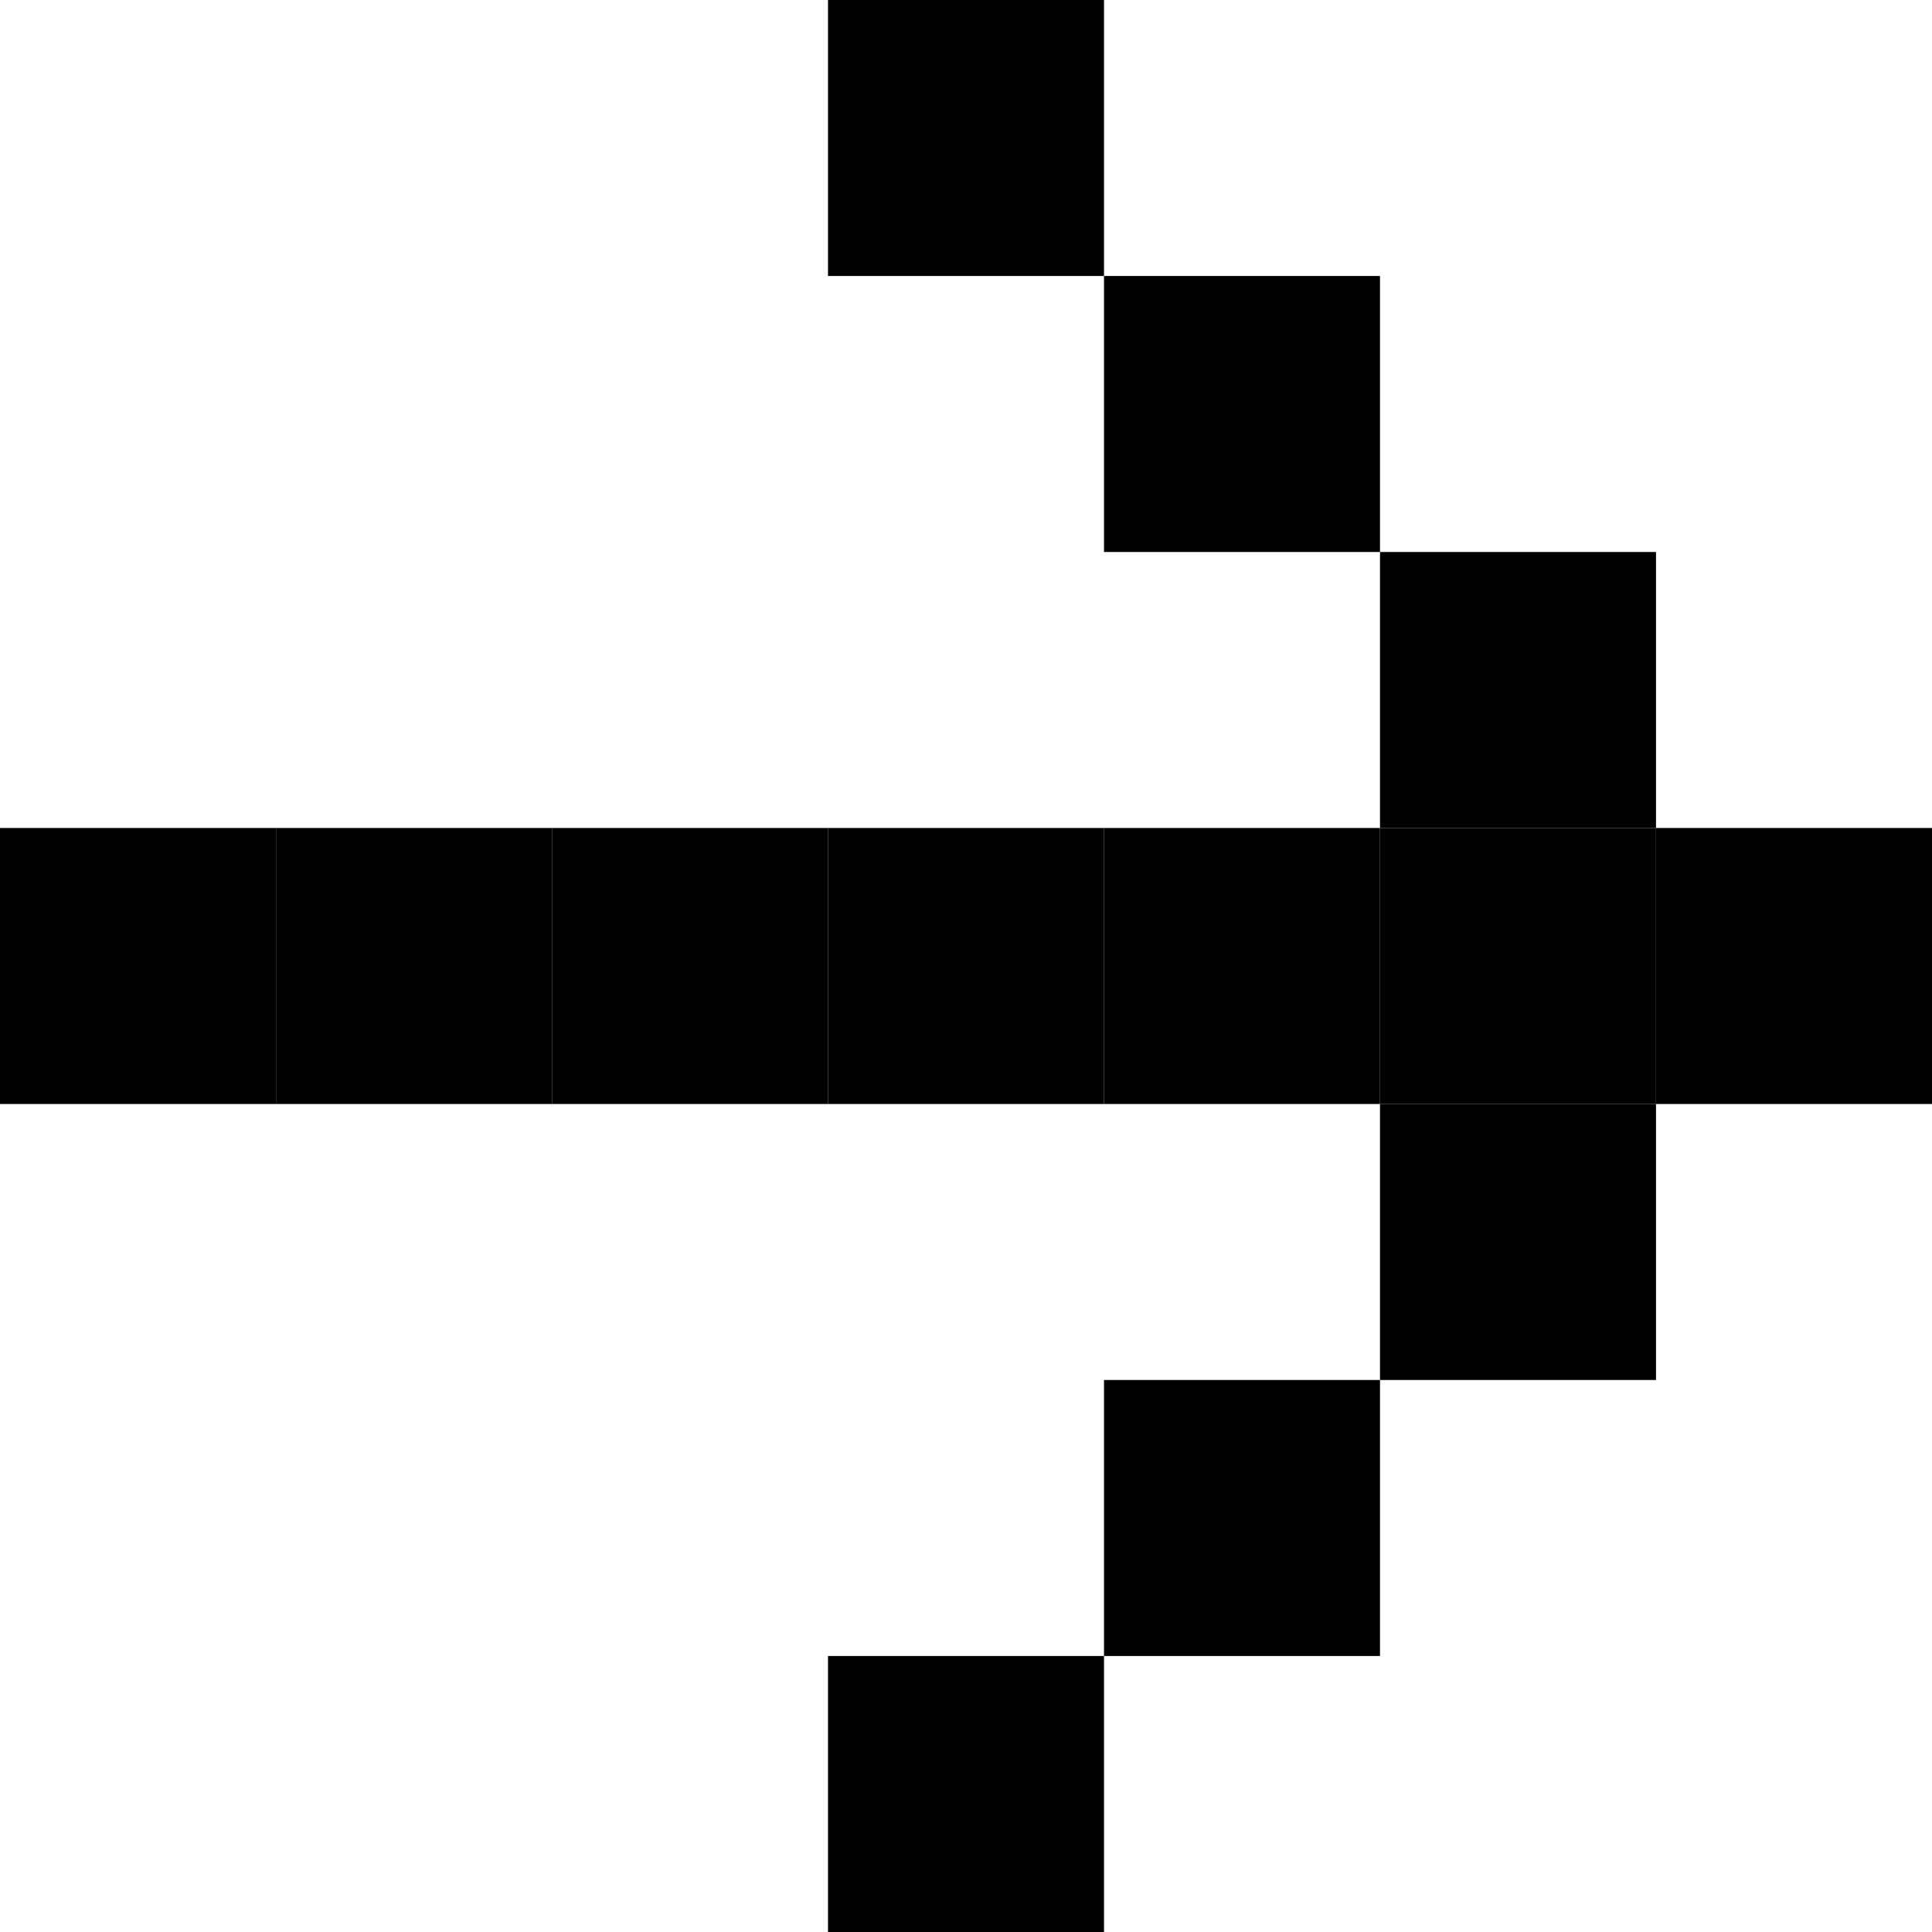
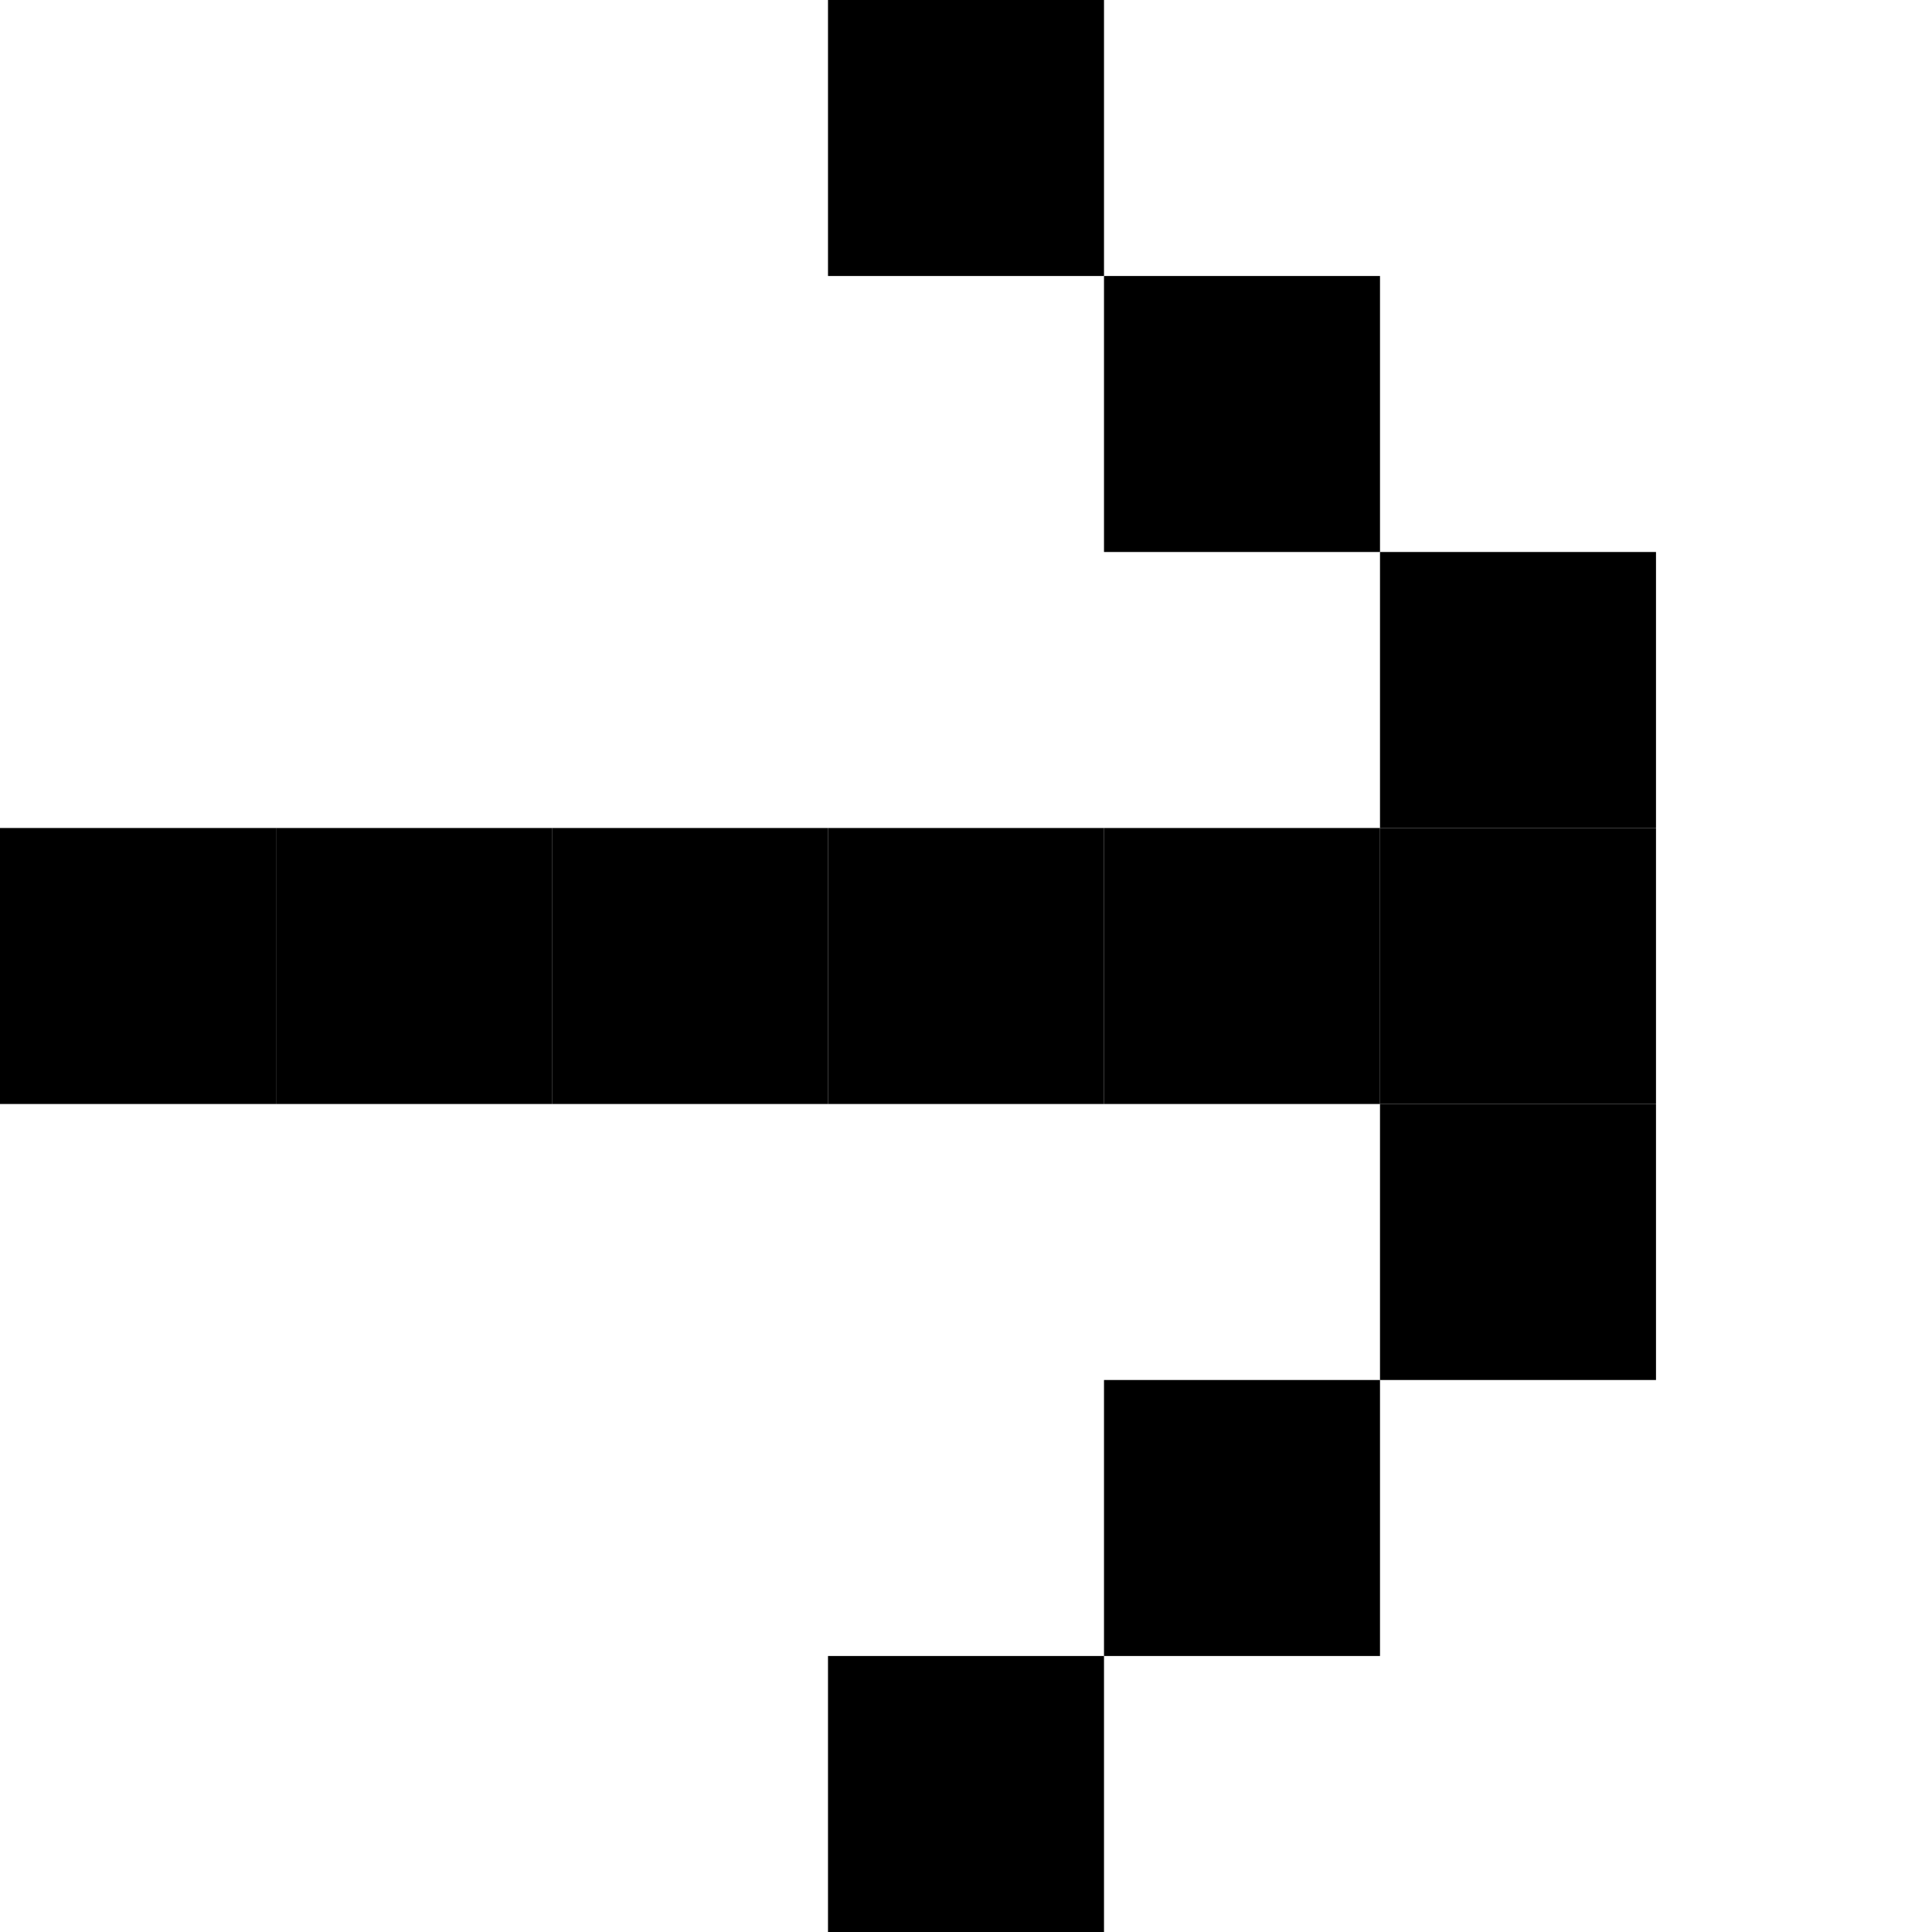
<svg xmlns="http://www.w3.org/2000/svg" width="14" height="14" viewBox="0 0 14 14" fill="none">
  <path d="M6 0H8V2H6V0Z" fill="black" />
  <path d="M8 2H10V4H8V2Z" fill="black" />
  <path d="M10 4H12V6H10V4Z" fill="black" />
-   <path d="M12 6H14V8H12V6Z" fill="black" />
  <path d="M10 6H12V8H10V6Z" fill="black" />
  <path d="M8 6H10V8H8V6Z" fill="black" />
  <path d="M6 6H8V8H6V6Z" fill="black" />
  <path d="M4 6H6V8H4V6Z" fill="black" />
  <path d="M2 6H4V8H2V6Z" fill="black" />
  <path d="M0 6H2V8H0V6Z" fill="black" />
  <path d="M10 8H12V10H10V8Z" fill="black" />
  <path d="M8 10H10V12H8V10Z" fill="black" />
  <path d="M6 12H8V14H6V12Z" fill="black" />
</svg>